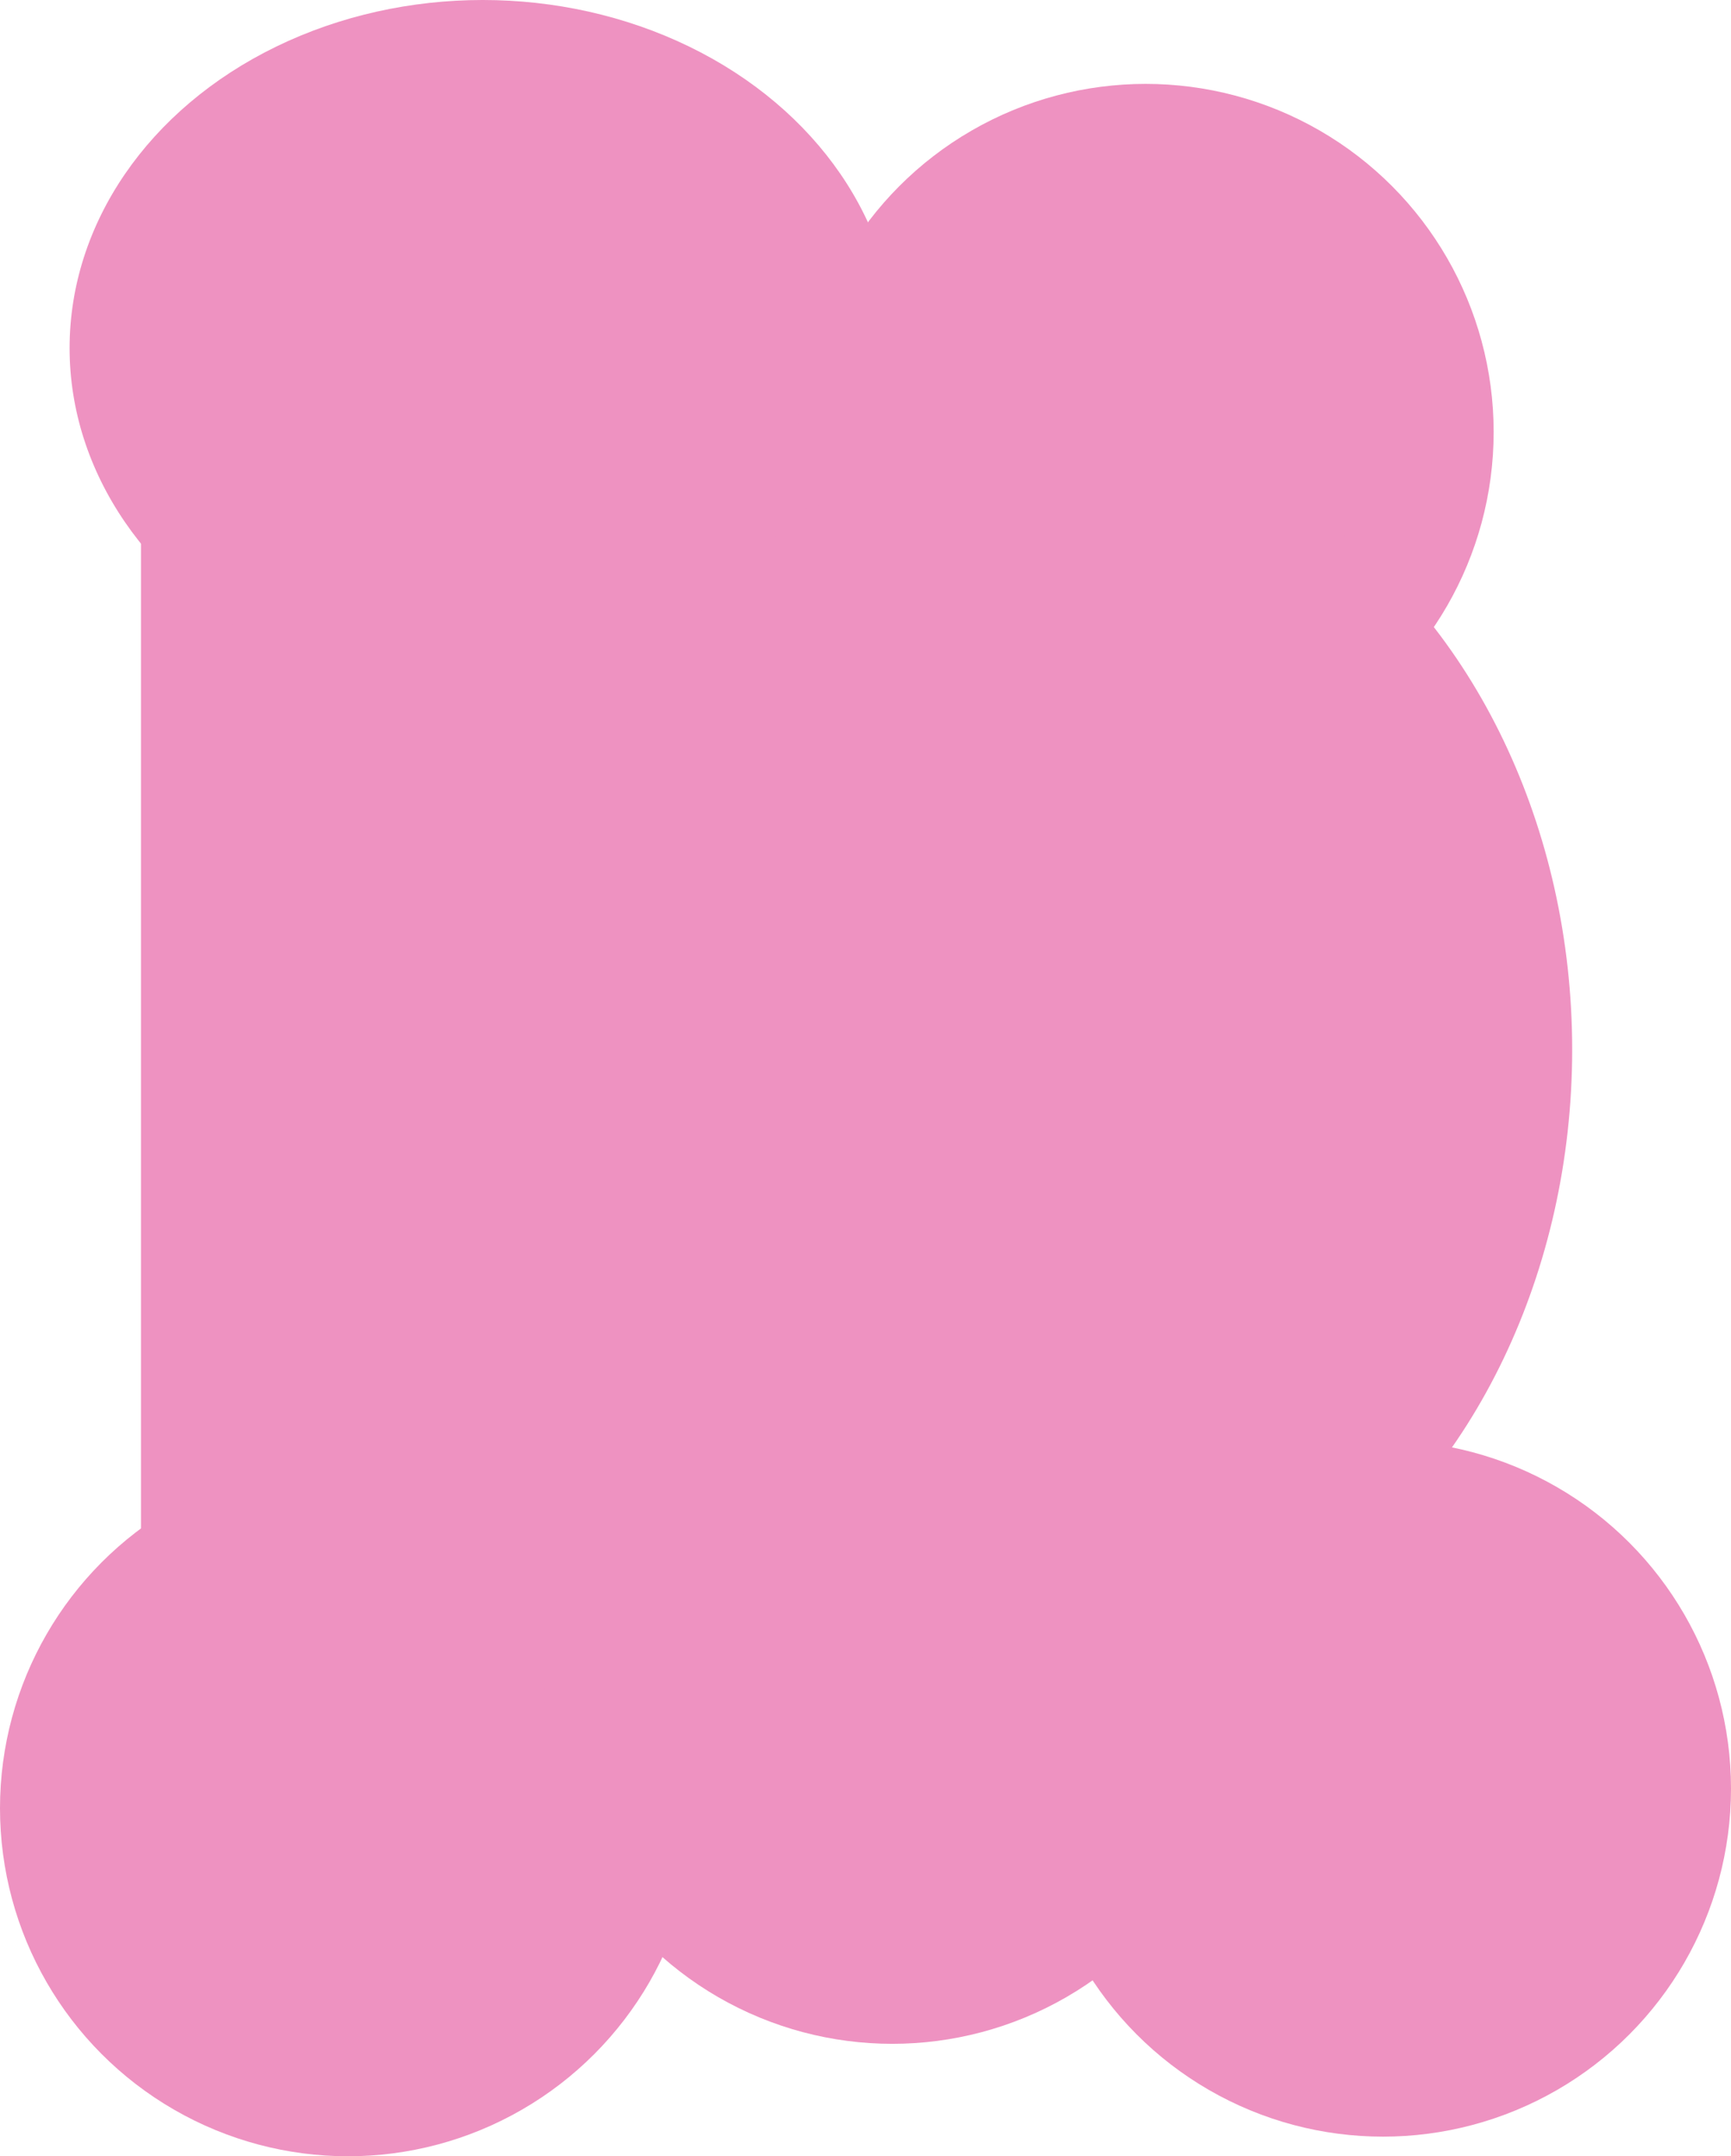
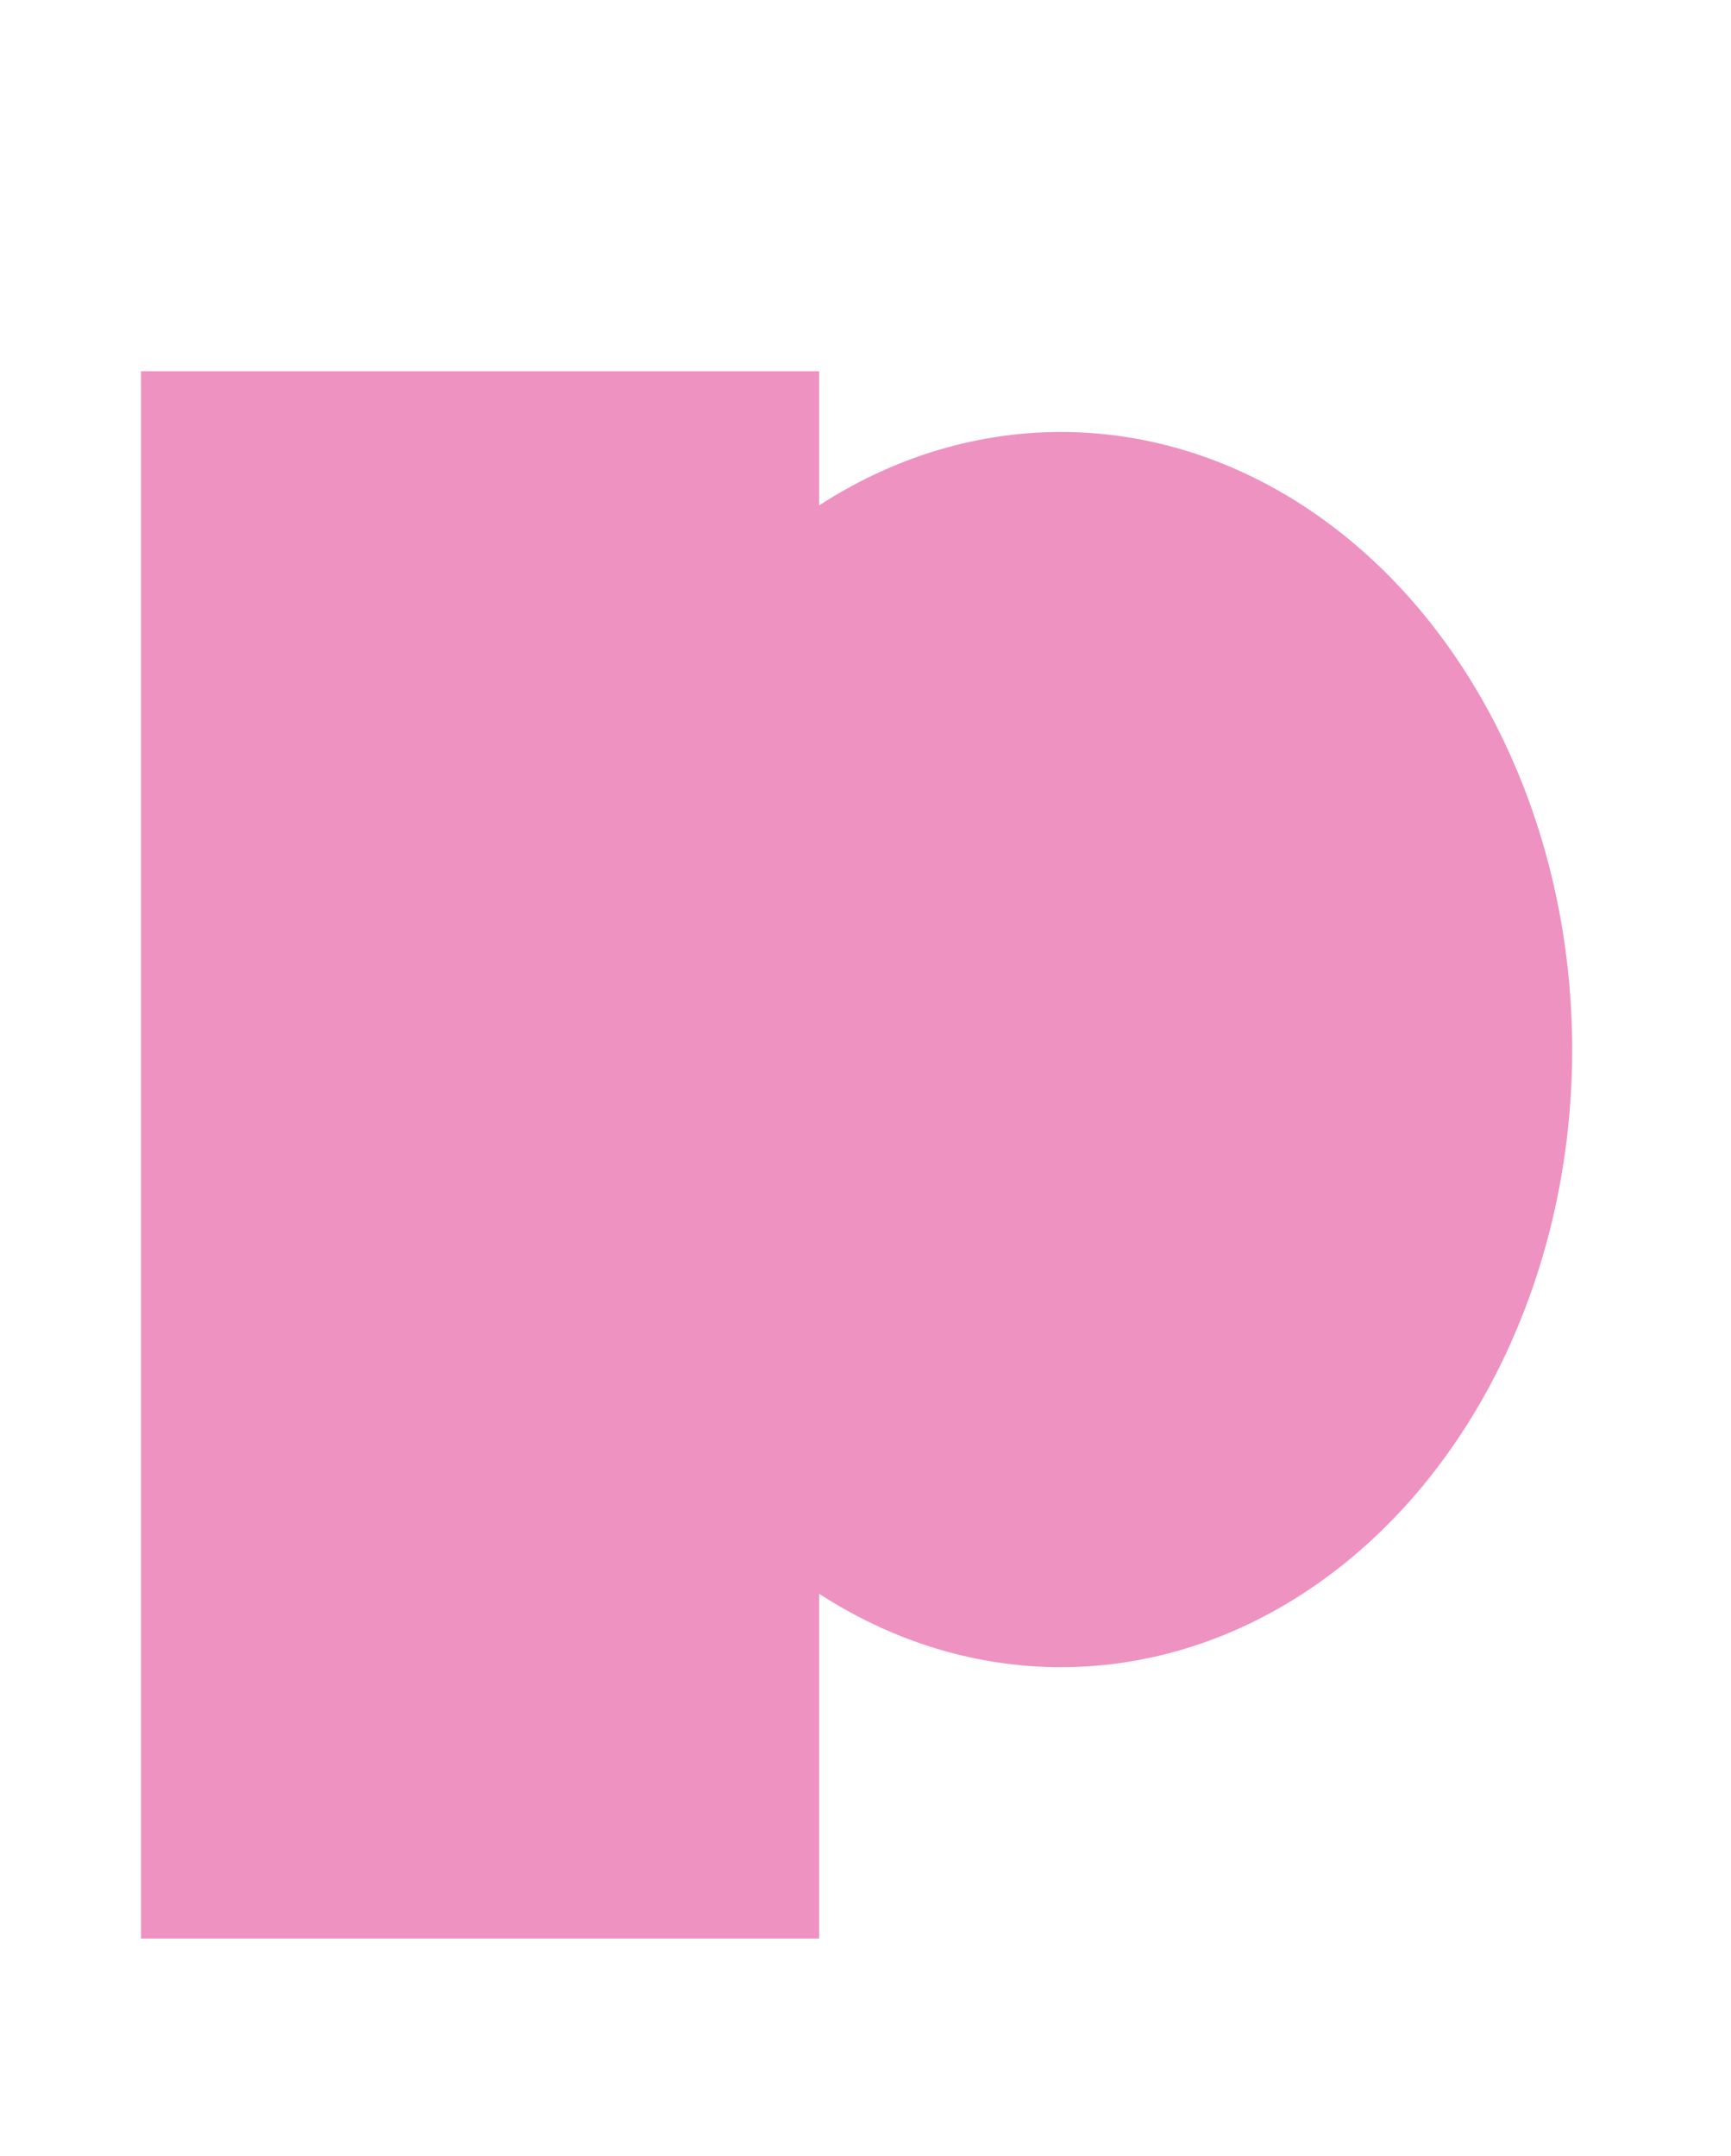
<svg xmlns="http://www.w3.org/2000/svg" width="970" height="1208" viewBox="0 0 970 1208" fill="none">
  <rect x="79" y="208" width="380" height="878" fill="#EE92C1" />
-   <ellipse cx="231.5" cy="195" rx="231.5" ry="195" transform="matrix(1 0 0 -1 39 390)" fill="#EE92C1" />
-   <circle cx="195" cy="195" r="195" transform="matrix(1 0 0 -1 447 437)" fill="#EE92C1" />
-   <circle cx="195" cy="1013" r="195" fill="#EE92C1" />
-   <circle cx="500" cy="950" r="195" fill="#EE92C1" />
-   <circle cx="775" cy="1002" r="195" fill="#EE92C1" />
  <ellipse cx="594.5" cy="588" rx="286.5" ry="346" fill="#EE92C1" />
</svg>